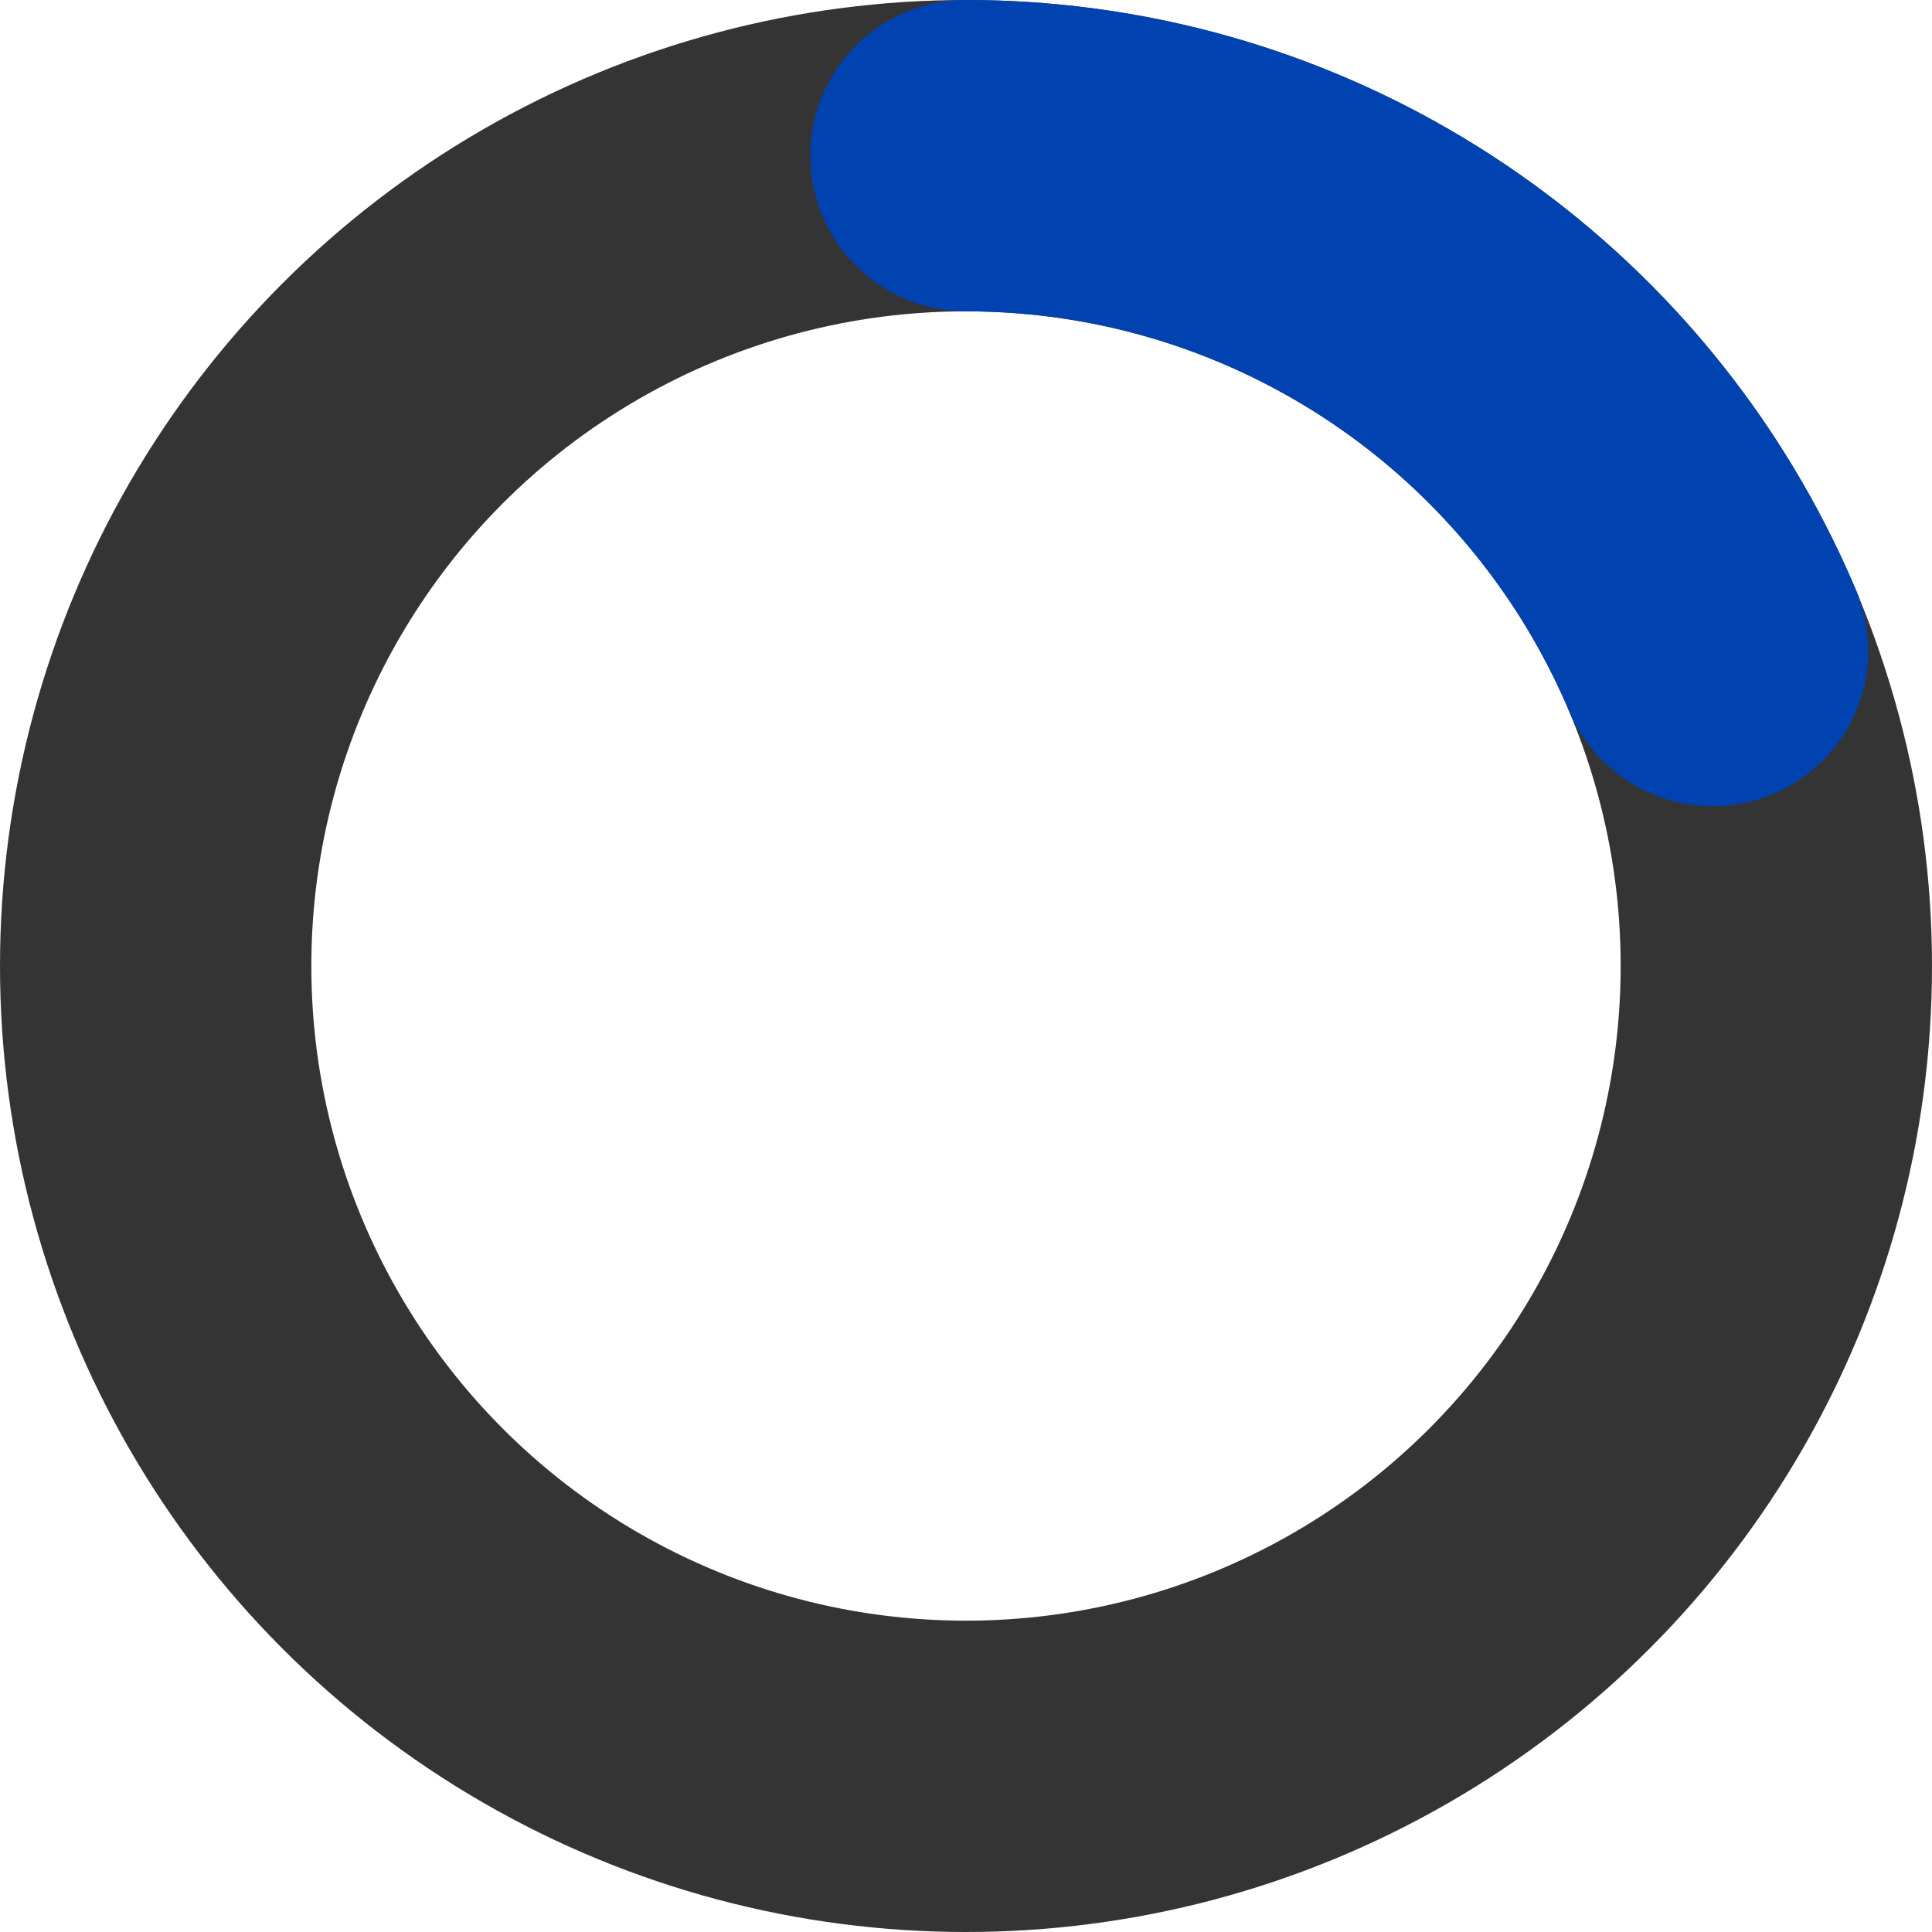
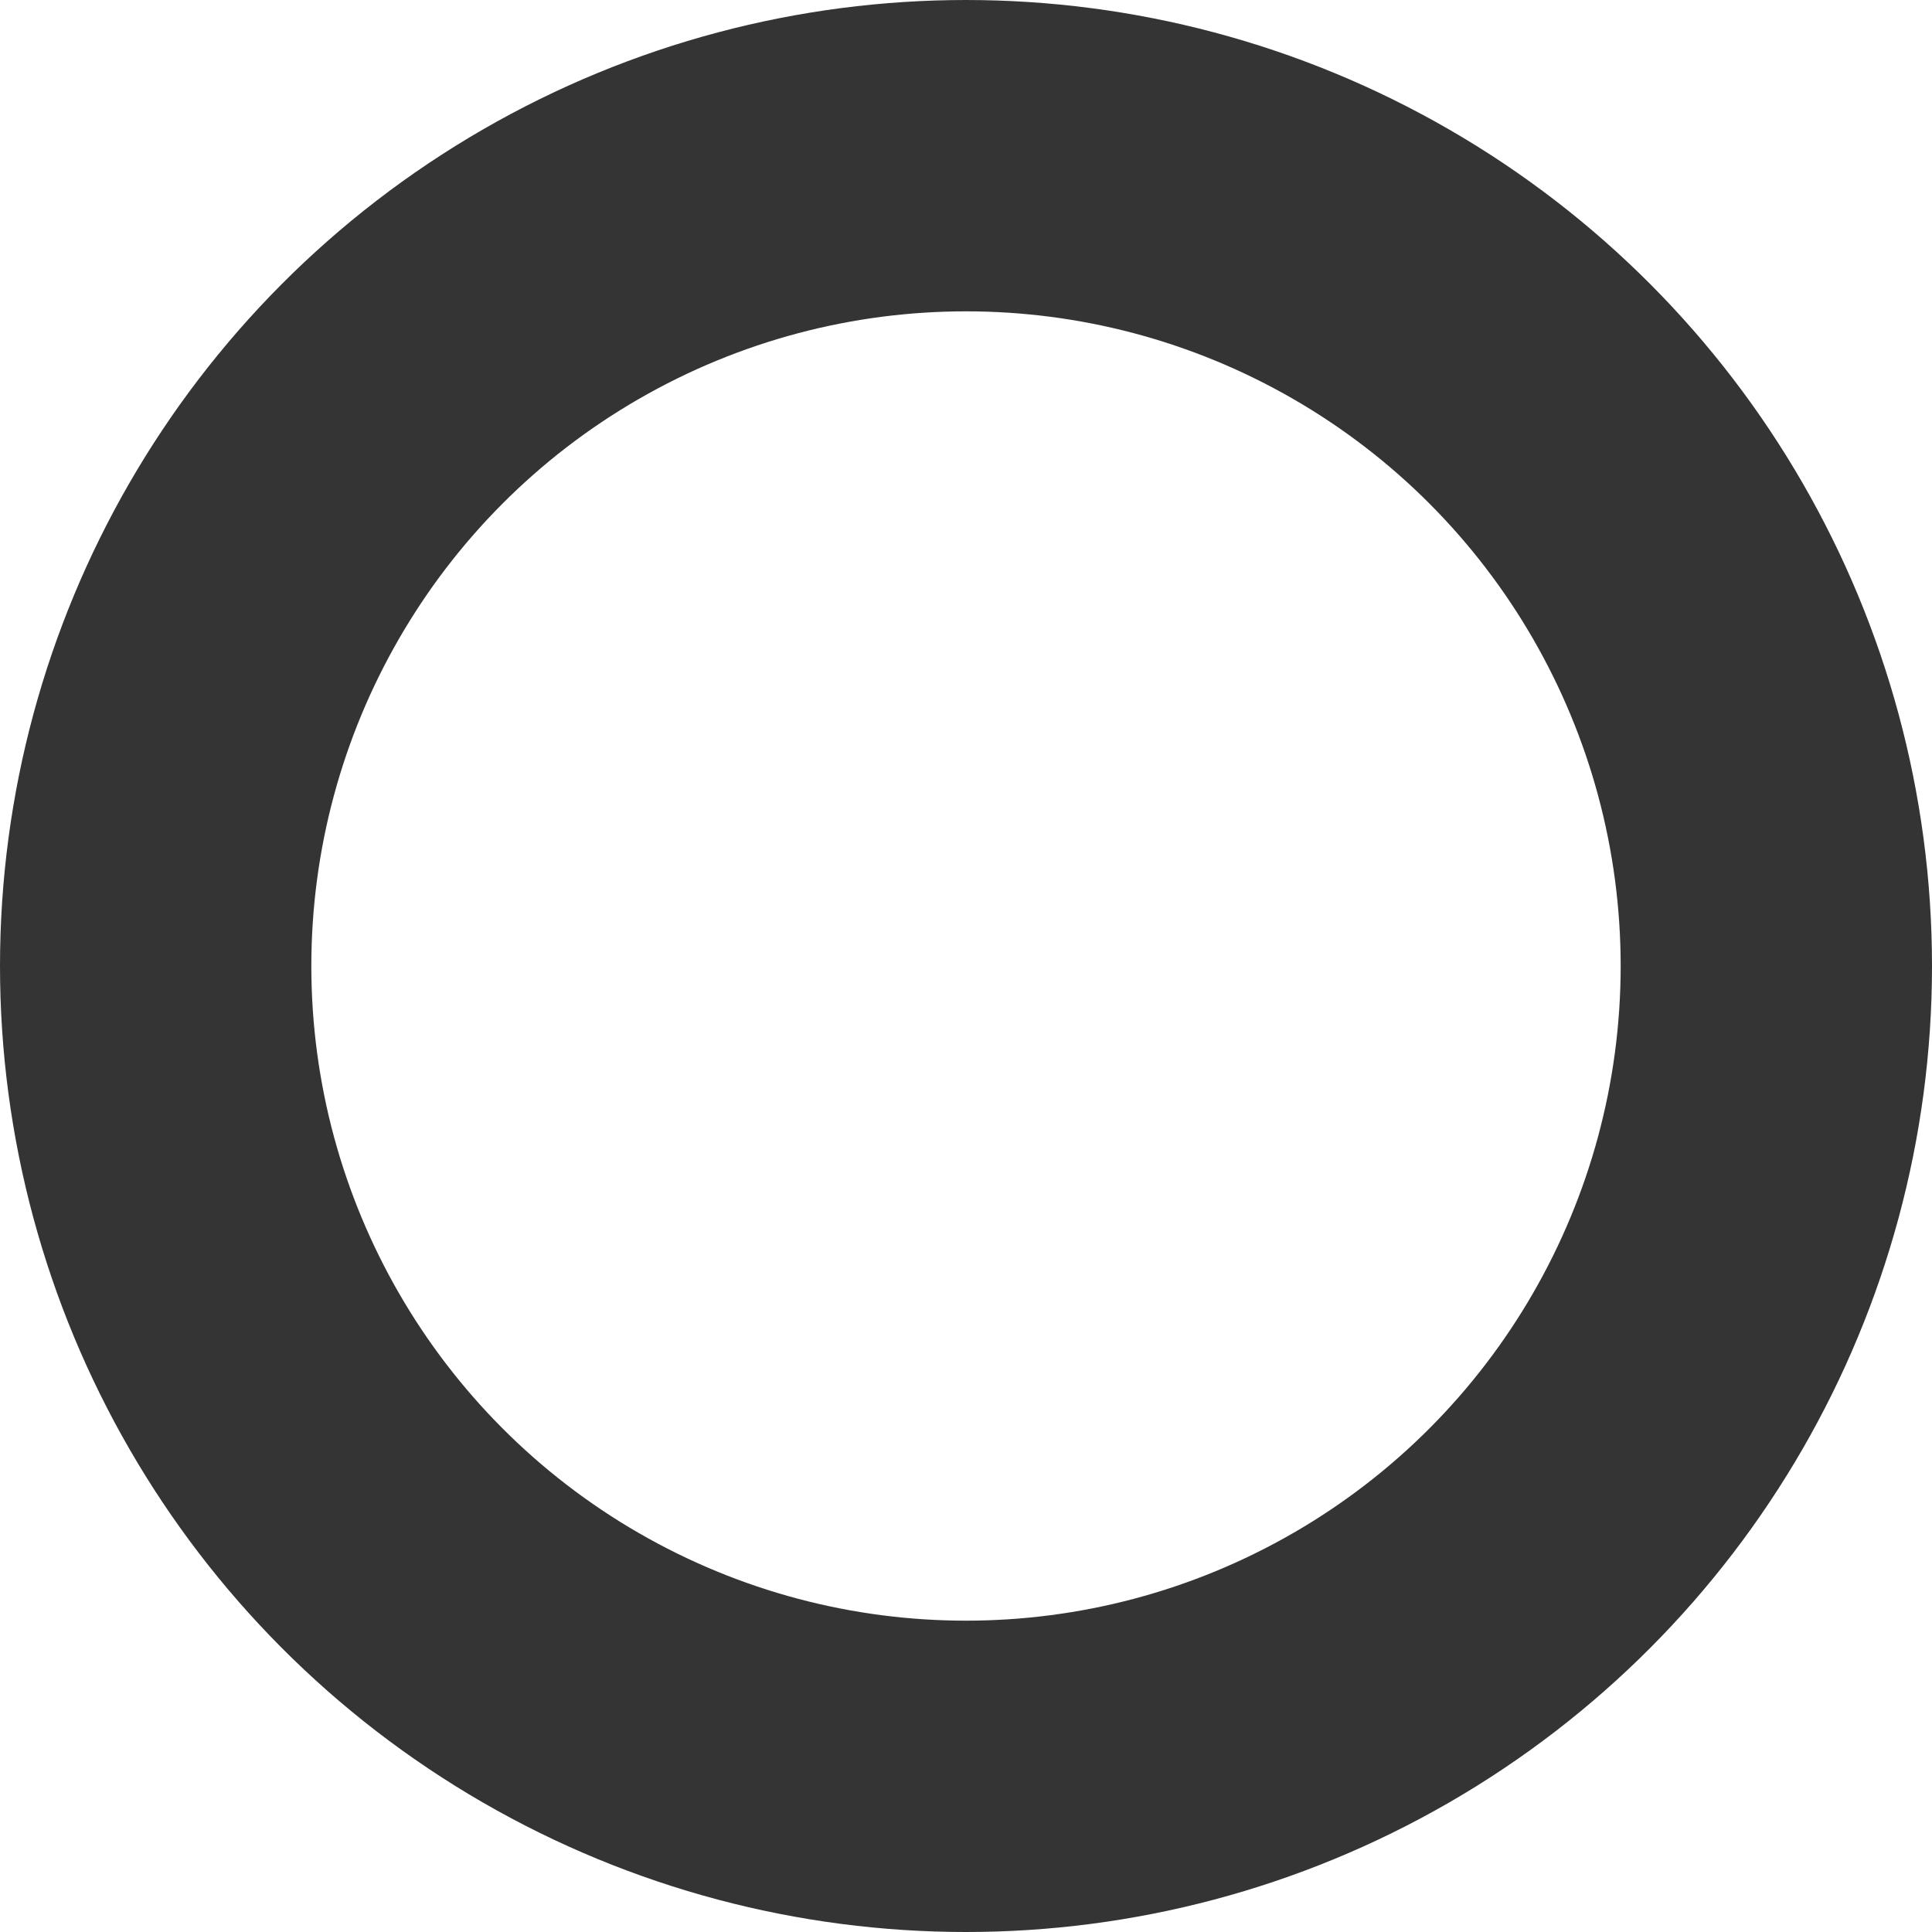
<svg xmlns="http://www.w3.org/2000/svg" version="1.1" id="Layer_16660d24159c37" x="0px" y="0px" viewBox="0 0 447.365 447.365" style="enable-background:new 0 0 447.365 447.365;" xml:space="preserve" aria-hidden="true" width="447px" height="447px">
  <defs>
    <linearGradient class="cerosgradient" data-cerosgradient="true" id="CerosGradient_iddec9c07a5" gradientUnits="userSpaceOnUse" x1="50%" y1="100%" x2="50%" y2="0%">
      <stop offset="0%" stop-color="#d1d1d1" />
      <stop offset="100%" stop-color="#d1d1d1" />
    </linearGradient>
    <linearGradient />
  </defs>
  <circle style="fill:none;stroke:#343434;stroke-width:72.091;stroke-miterlimit:10;" cx="223.683" cy="223.683" r="187.637" />
-   <path style="fill:none;stroke:#0042B0;stroke-width:72.091;stroke-linecap:round;stroke-miterlimit:10;" d="M223.683,36.045  c77.722,0,144.407,47.255,172.892,114.6" />
</svg>